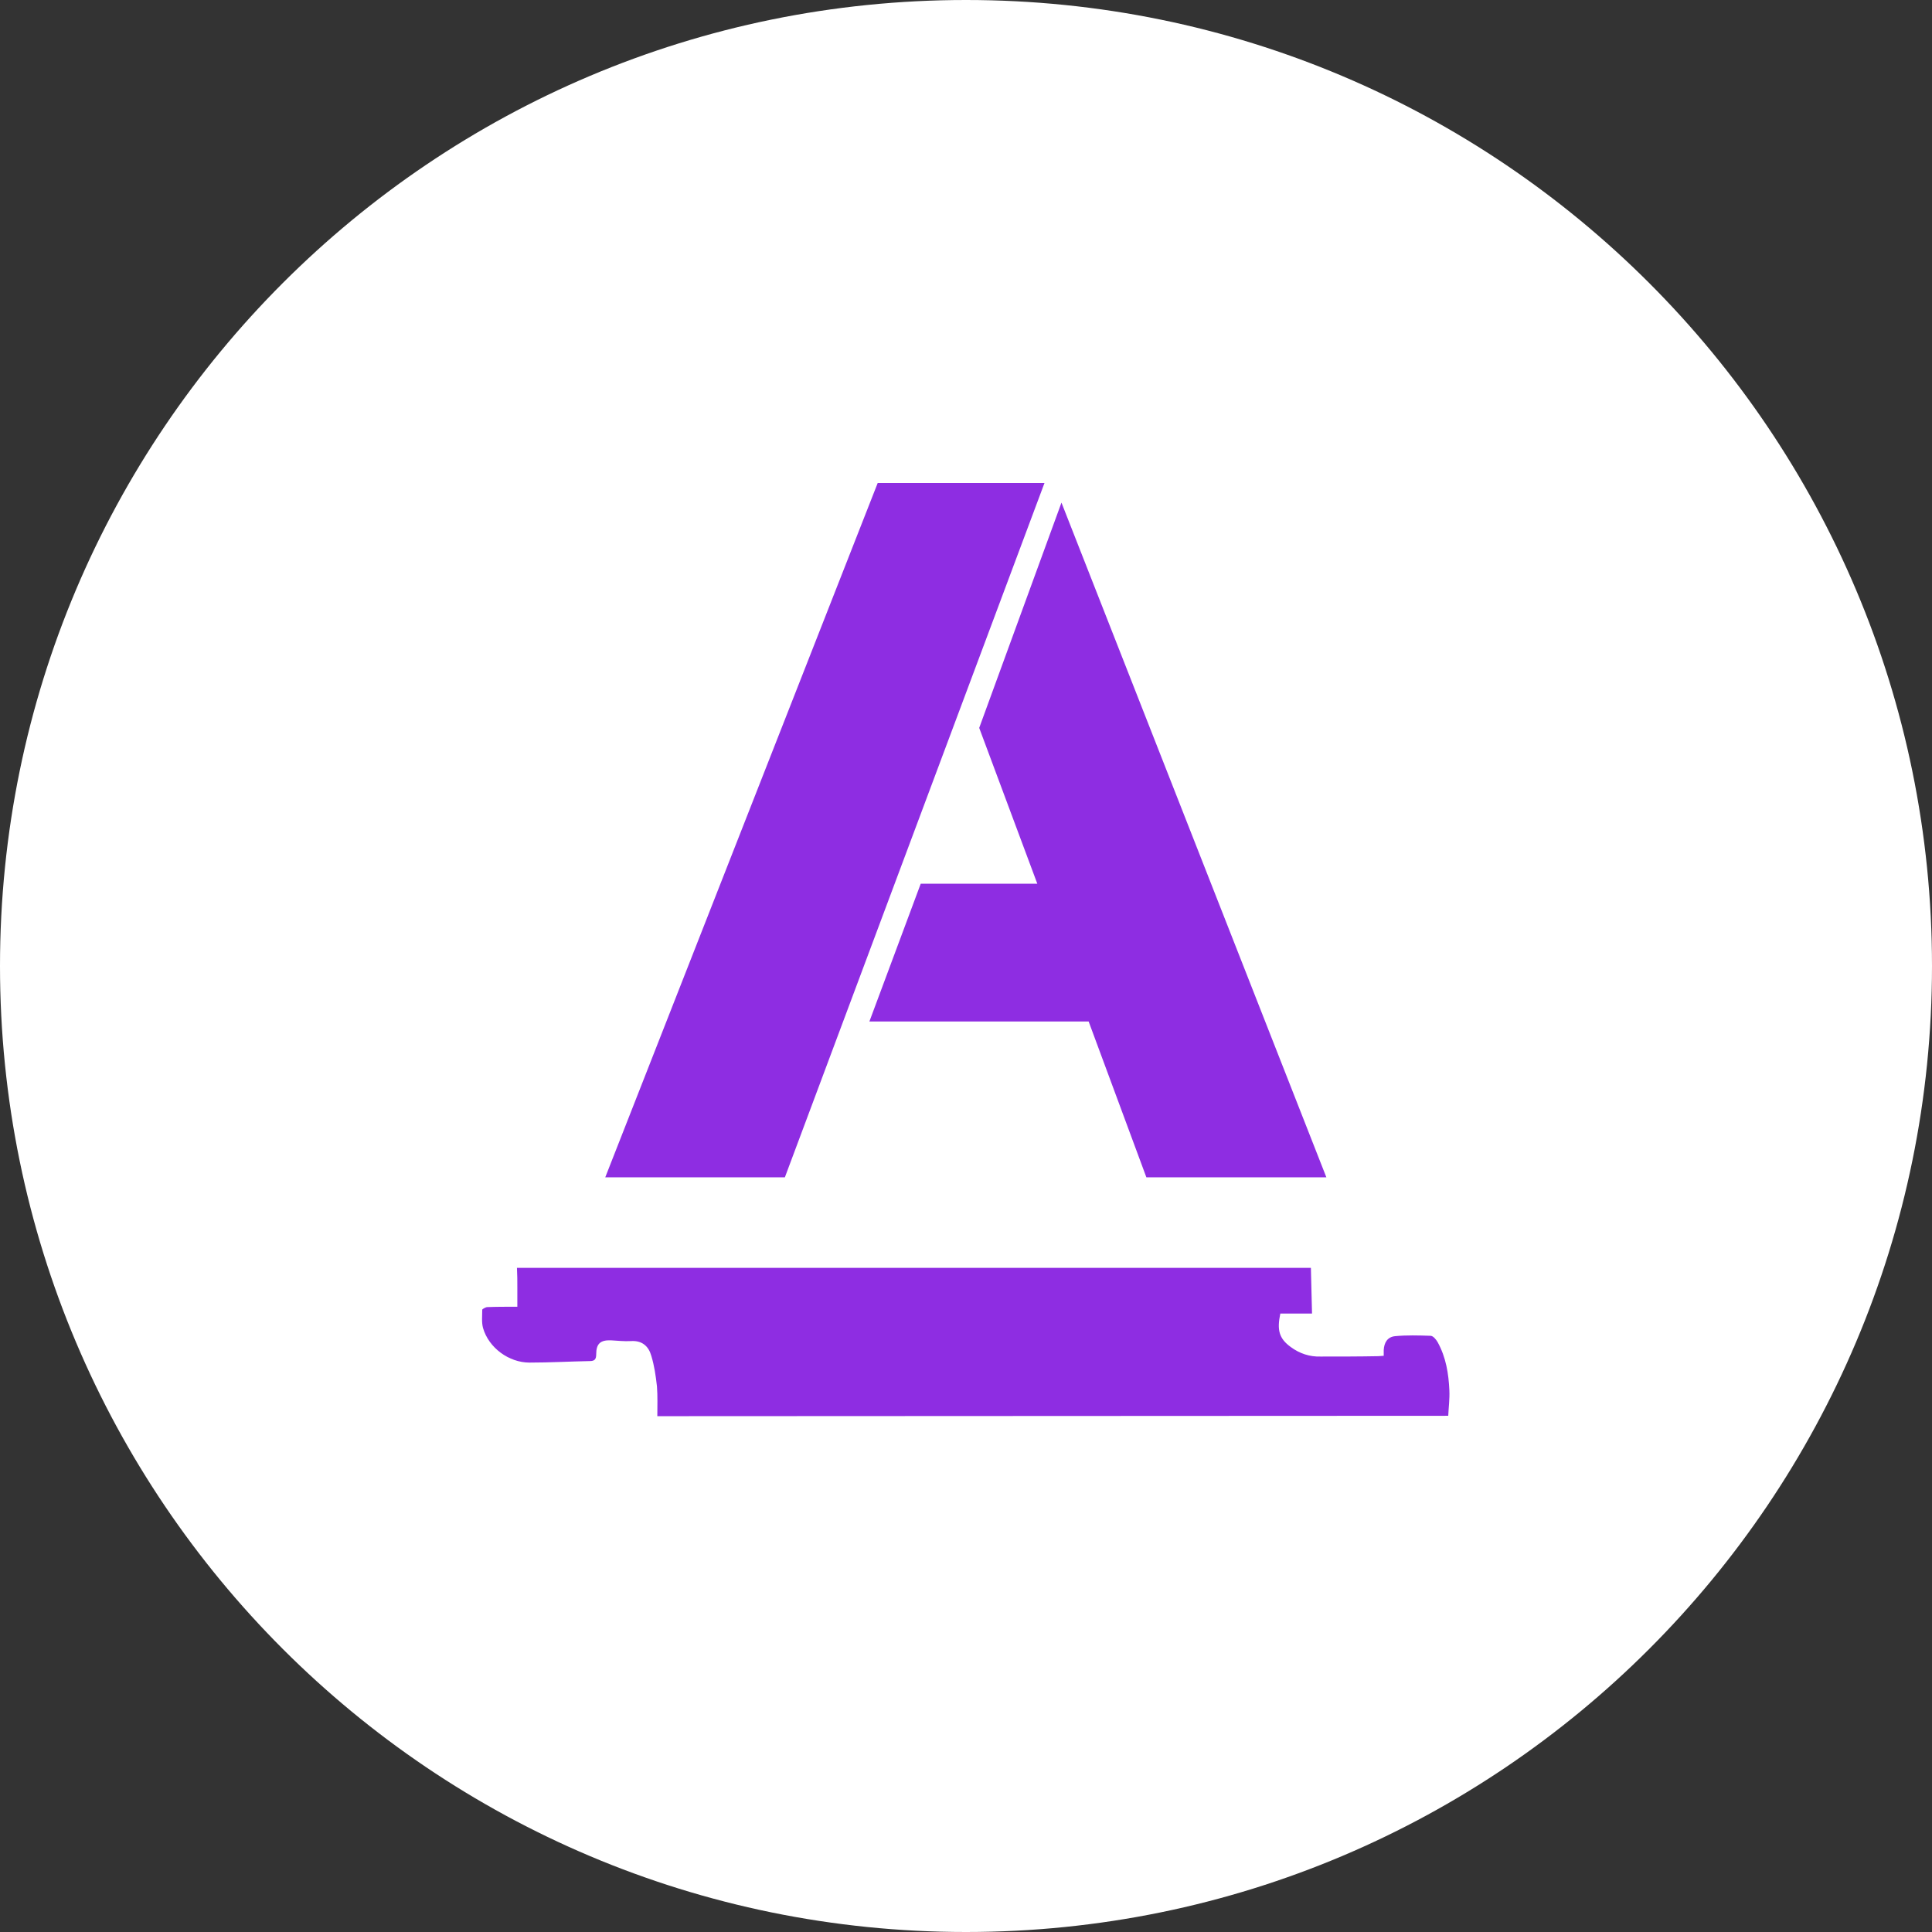
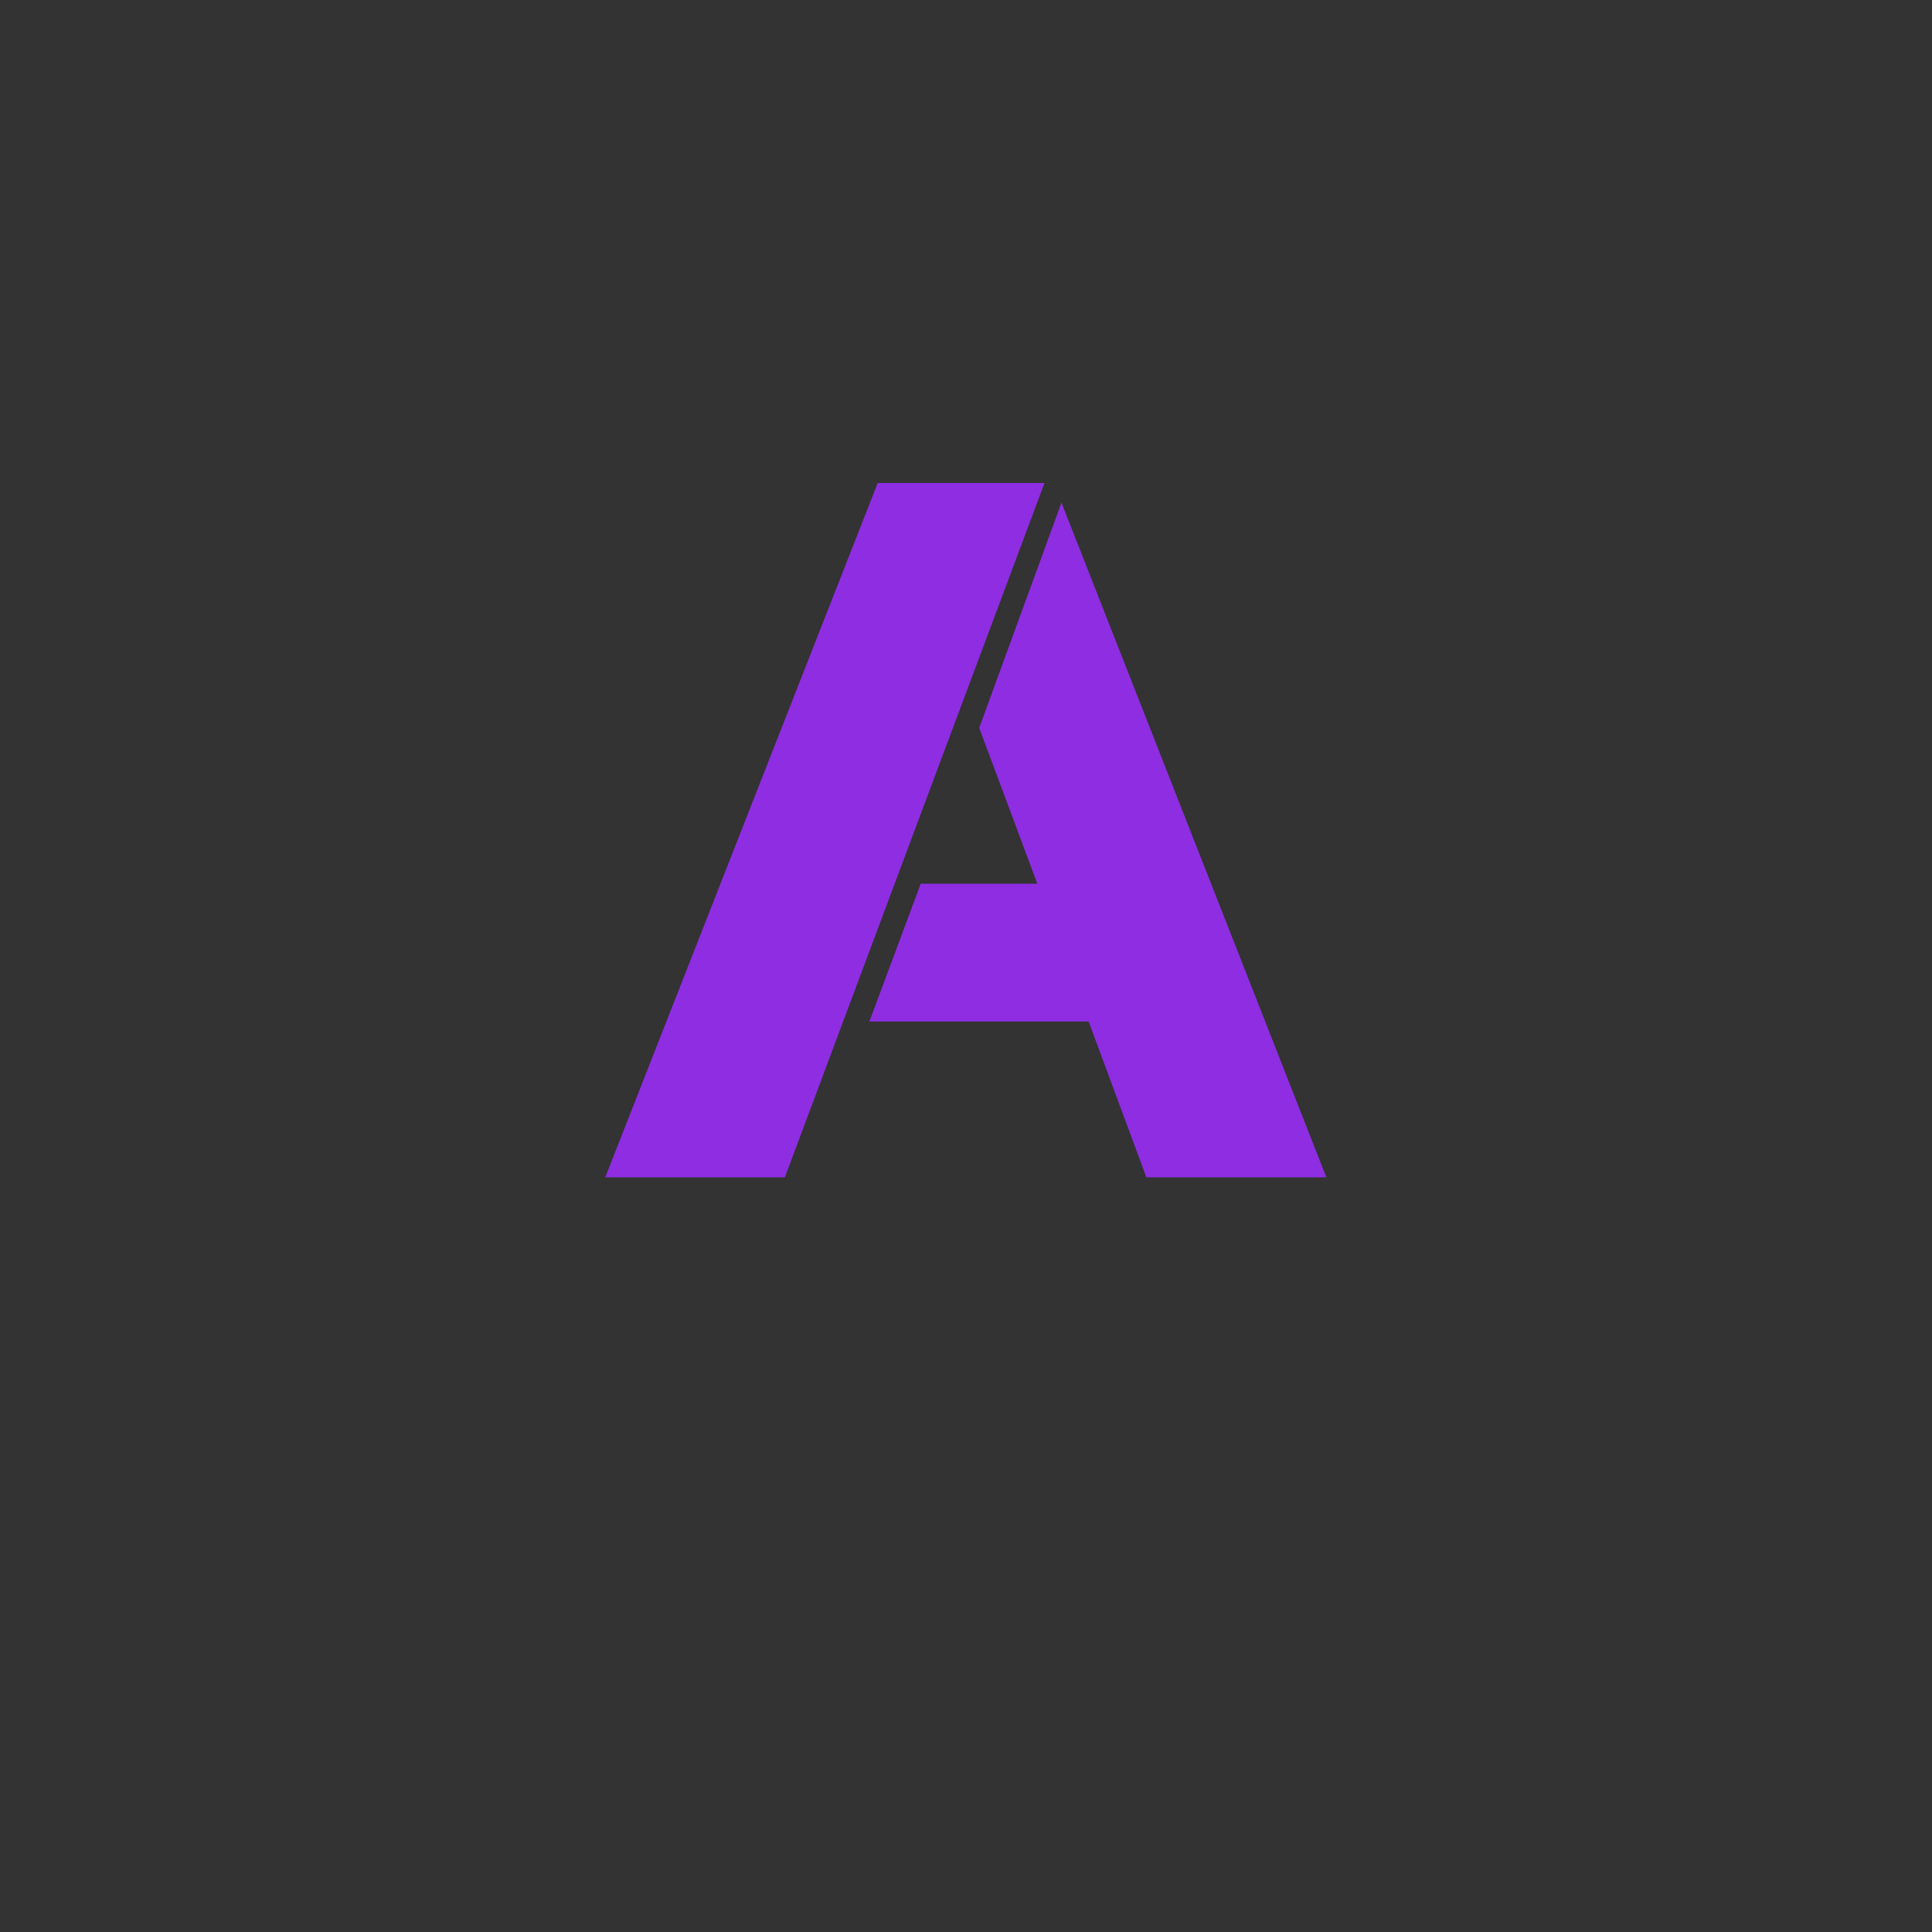
<svg xmlns="http://www.w3.org/2000/svg" id="Layer_1" version="1.1" viewBox="0 0 512 512">
  <rect x="0" y="0" width="512" height="512" fill="#333333" stroke="none" />
  <defs>
    <style>
      .st0 {
        fill: #fff;
      }

      .st1 {
        fill: #8e2de2;
      }
    </style>
  </defs>
-   <path class="st0" d="M256,0h0c141.4,0,256,114.6,256,256h0c0,141.4-114.6,256-256,256h0C114.6,512,0,397.4,0,256h0C0,114.6,114.6,0,256,0Z" />
-   <path class="st1" d="M174.2,375.3c0-2.6.1-5.4-.1-7.9-.3-2.7-.7-5.5-1.5-8.1-.7-2.5-2.4-4.1-5.4-3.9-1.8.1-3.5-.1-5.3-.2-2.8-.1-3.9.9-3.9,3.7,0,1.3-.4,1.8-1.7,1.8-5.3.1-10.6.4-16,.4s-10.8-3.9-12.3-9.2c-.4-1.5-.2-3.2-.2-4.8,0-.2.8-.6,1.2-.7,2.6-.1,5.2-.1,8.1-.1v-5.1c0-1.7,0-3.4-.1-5.2h210.4c.1,4.1.2,8.1.3,12.1h-8.4c-.9,4.3-.4,6.6,2.8,8.9,2.3,1.7,5,2.6,7.9,2.5,5.1,0,10.2,0,15.3-.1.4,0,.9-.1,1.4-.1v-1.5c.1-2,1-3.5,3-3.7,3.1-.3,6.3-.2,9.4-.1.7,0,1.5,1,1.9,1.7,2.2,4,2.9,8.3,3.1,12.8.1,2.2-.2,4.5-.3,6.7l-209.6.1h0Z" />
  <path class="st1" d="M288.5,270.7h-58.1l13.6-36.5h30.9l-15.4-41.3,21.8-59.7,70.2,178.8h-47.7l-15.3-41.3ZM232.6,128h44.2l-68.8,184h-47.6l72.2-184Z" />
</svg>